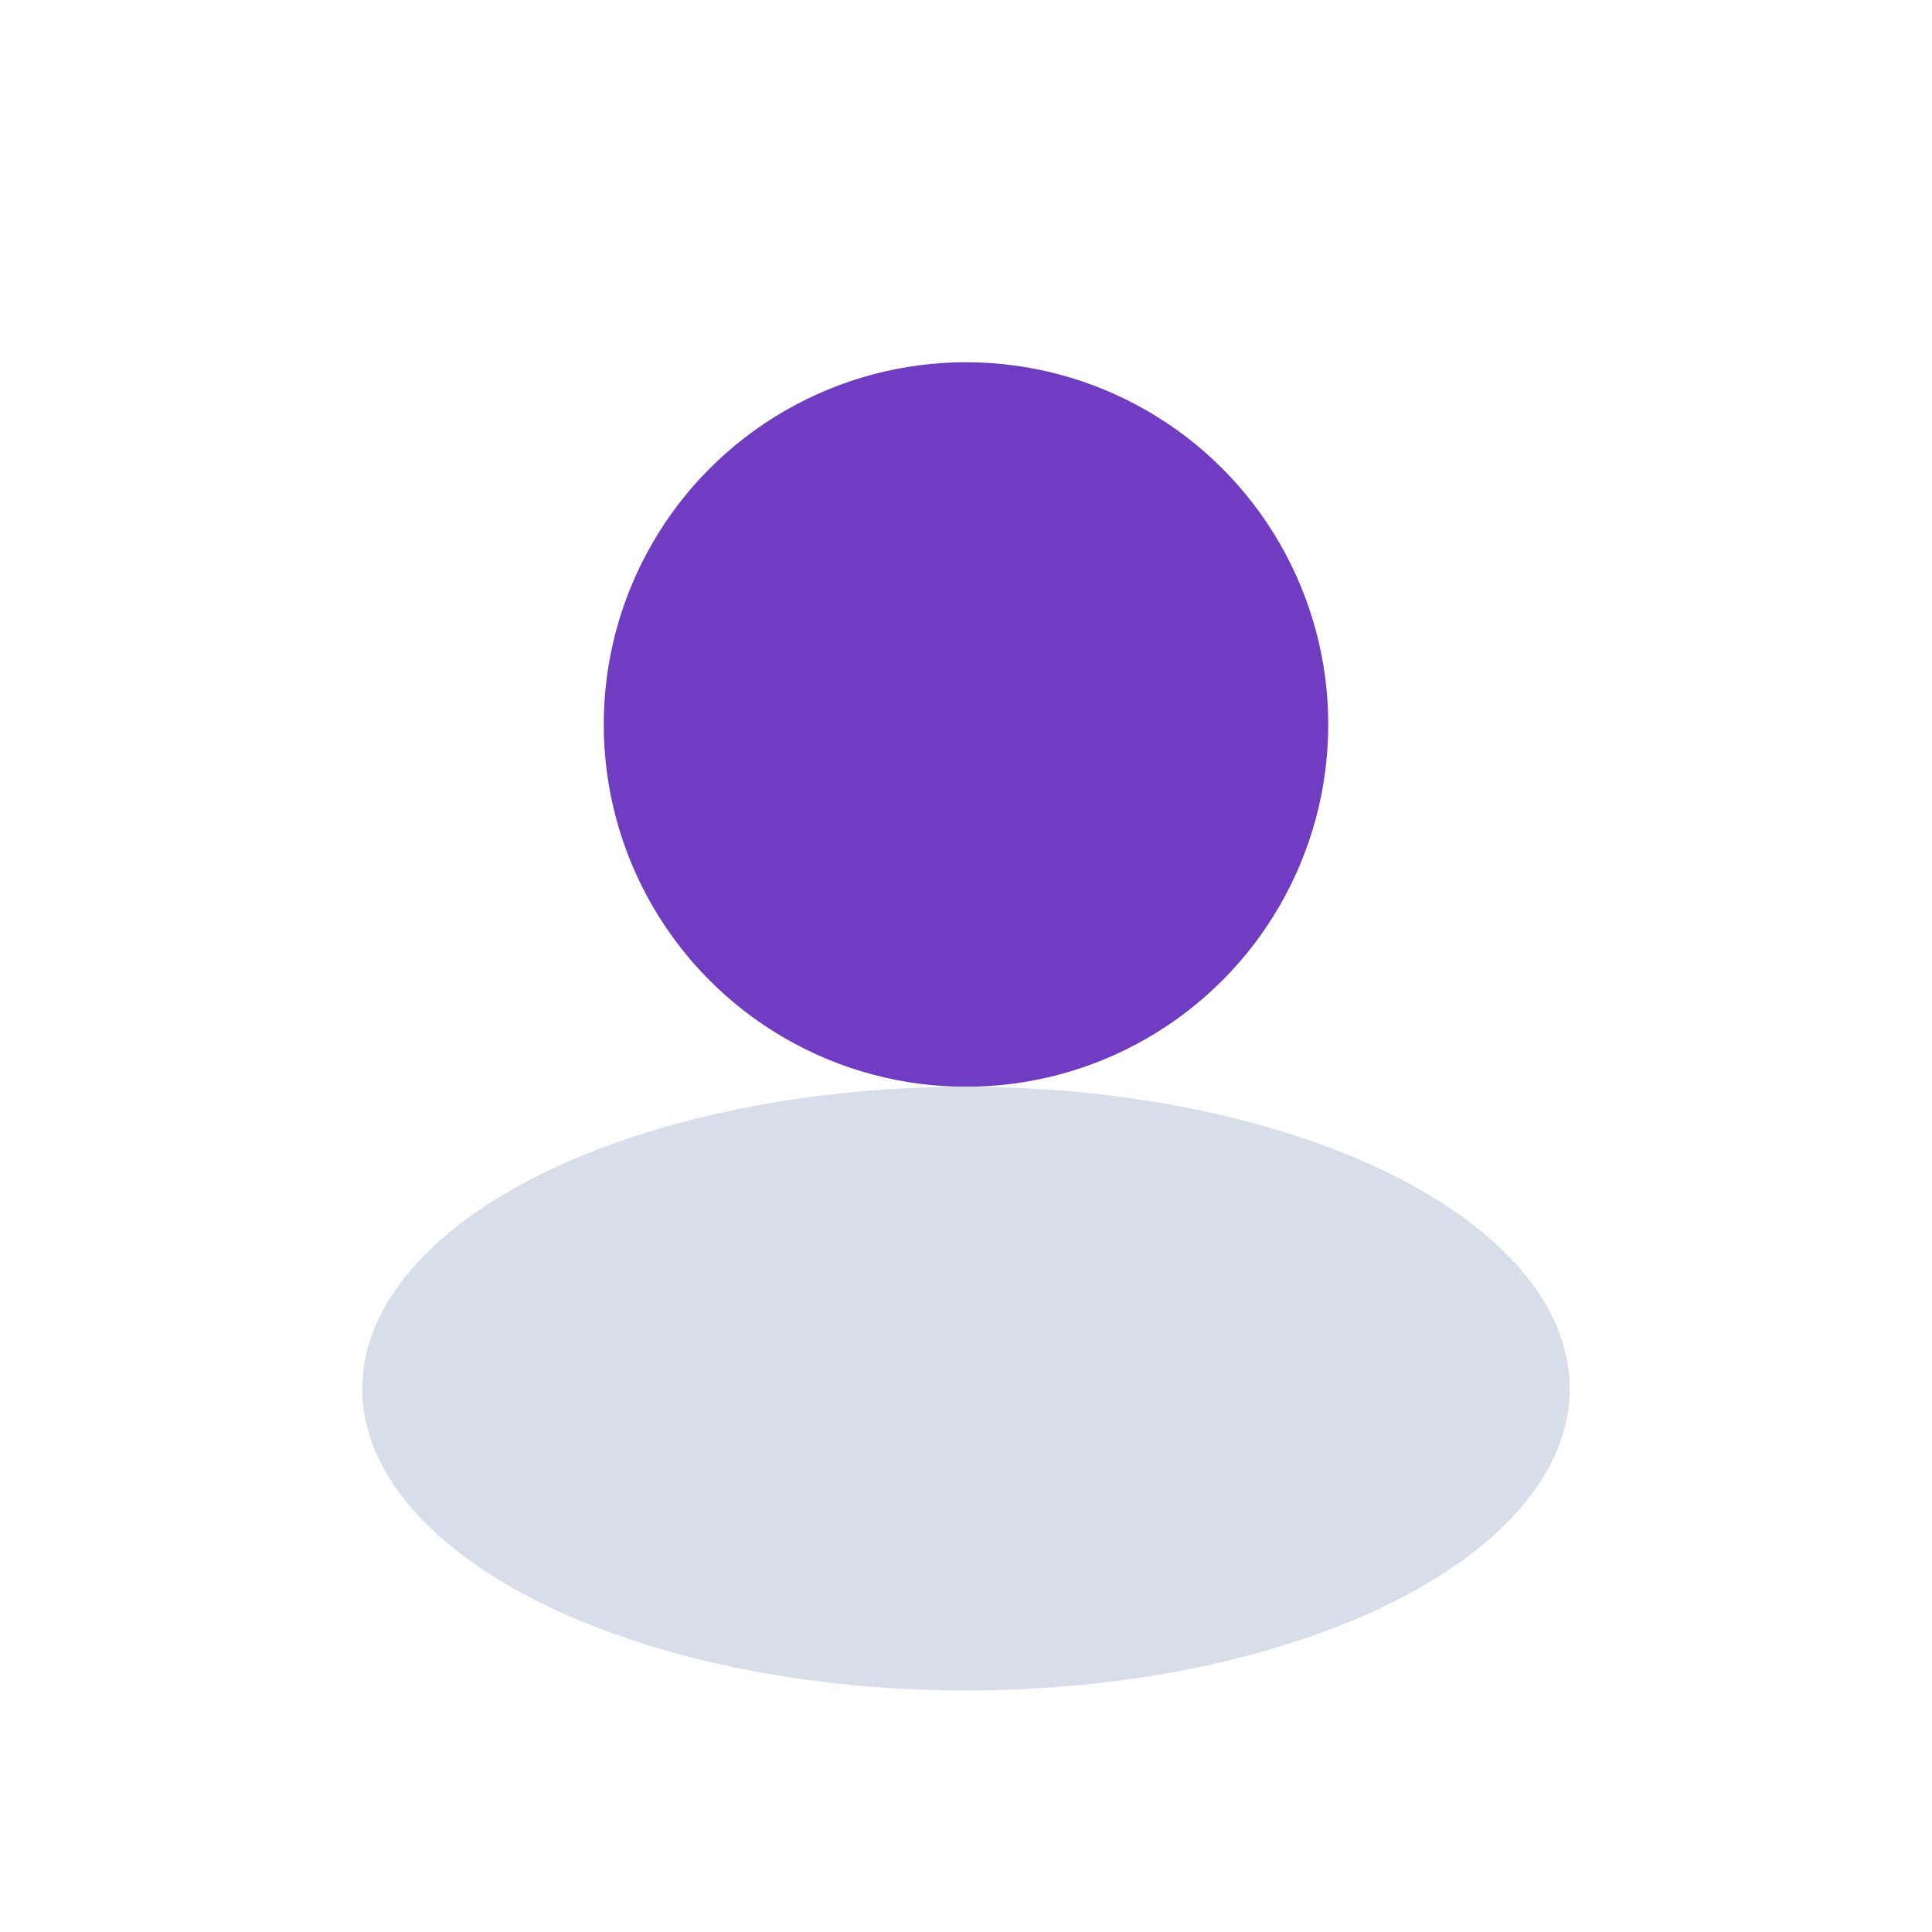
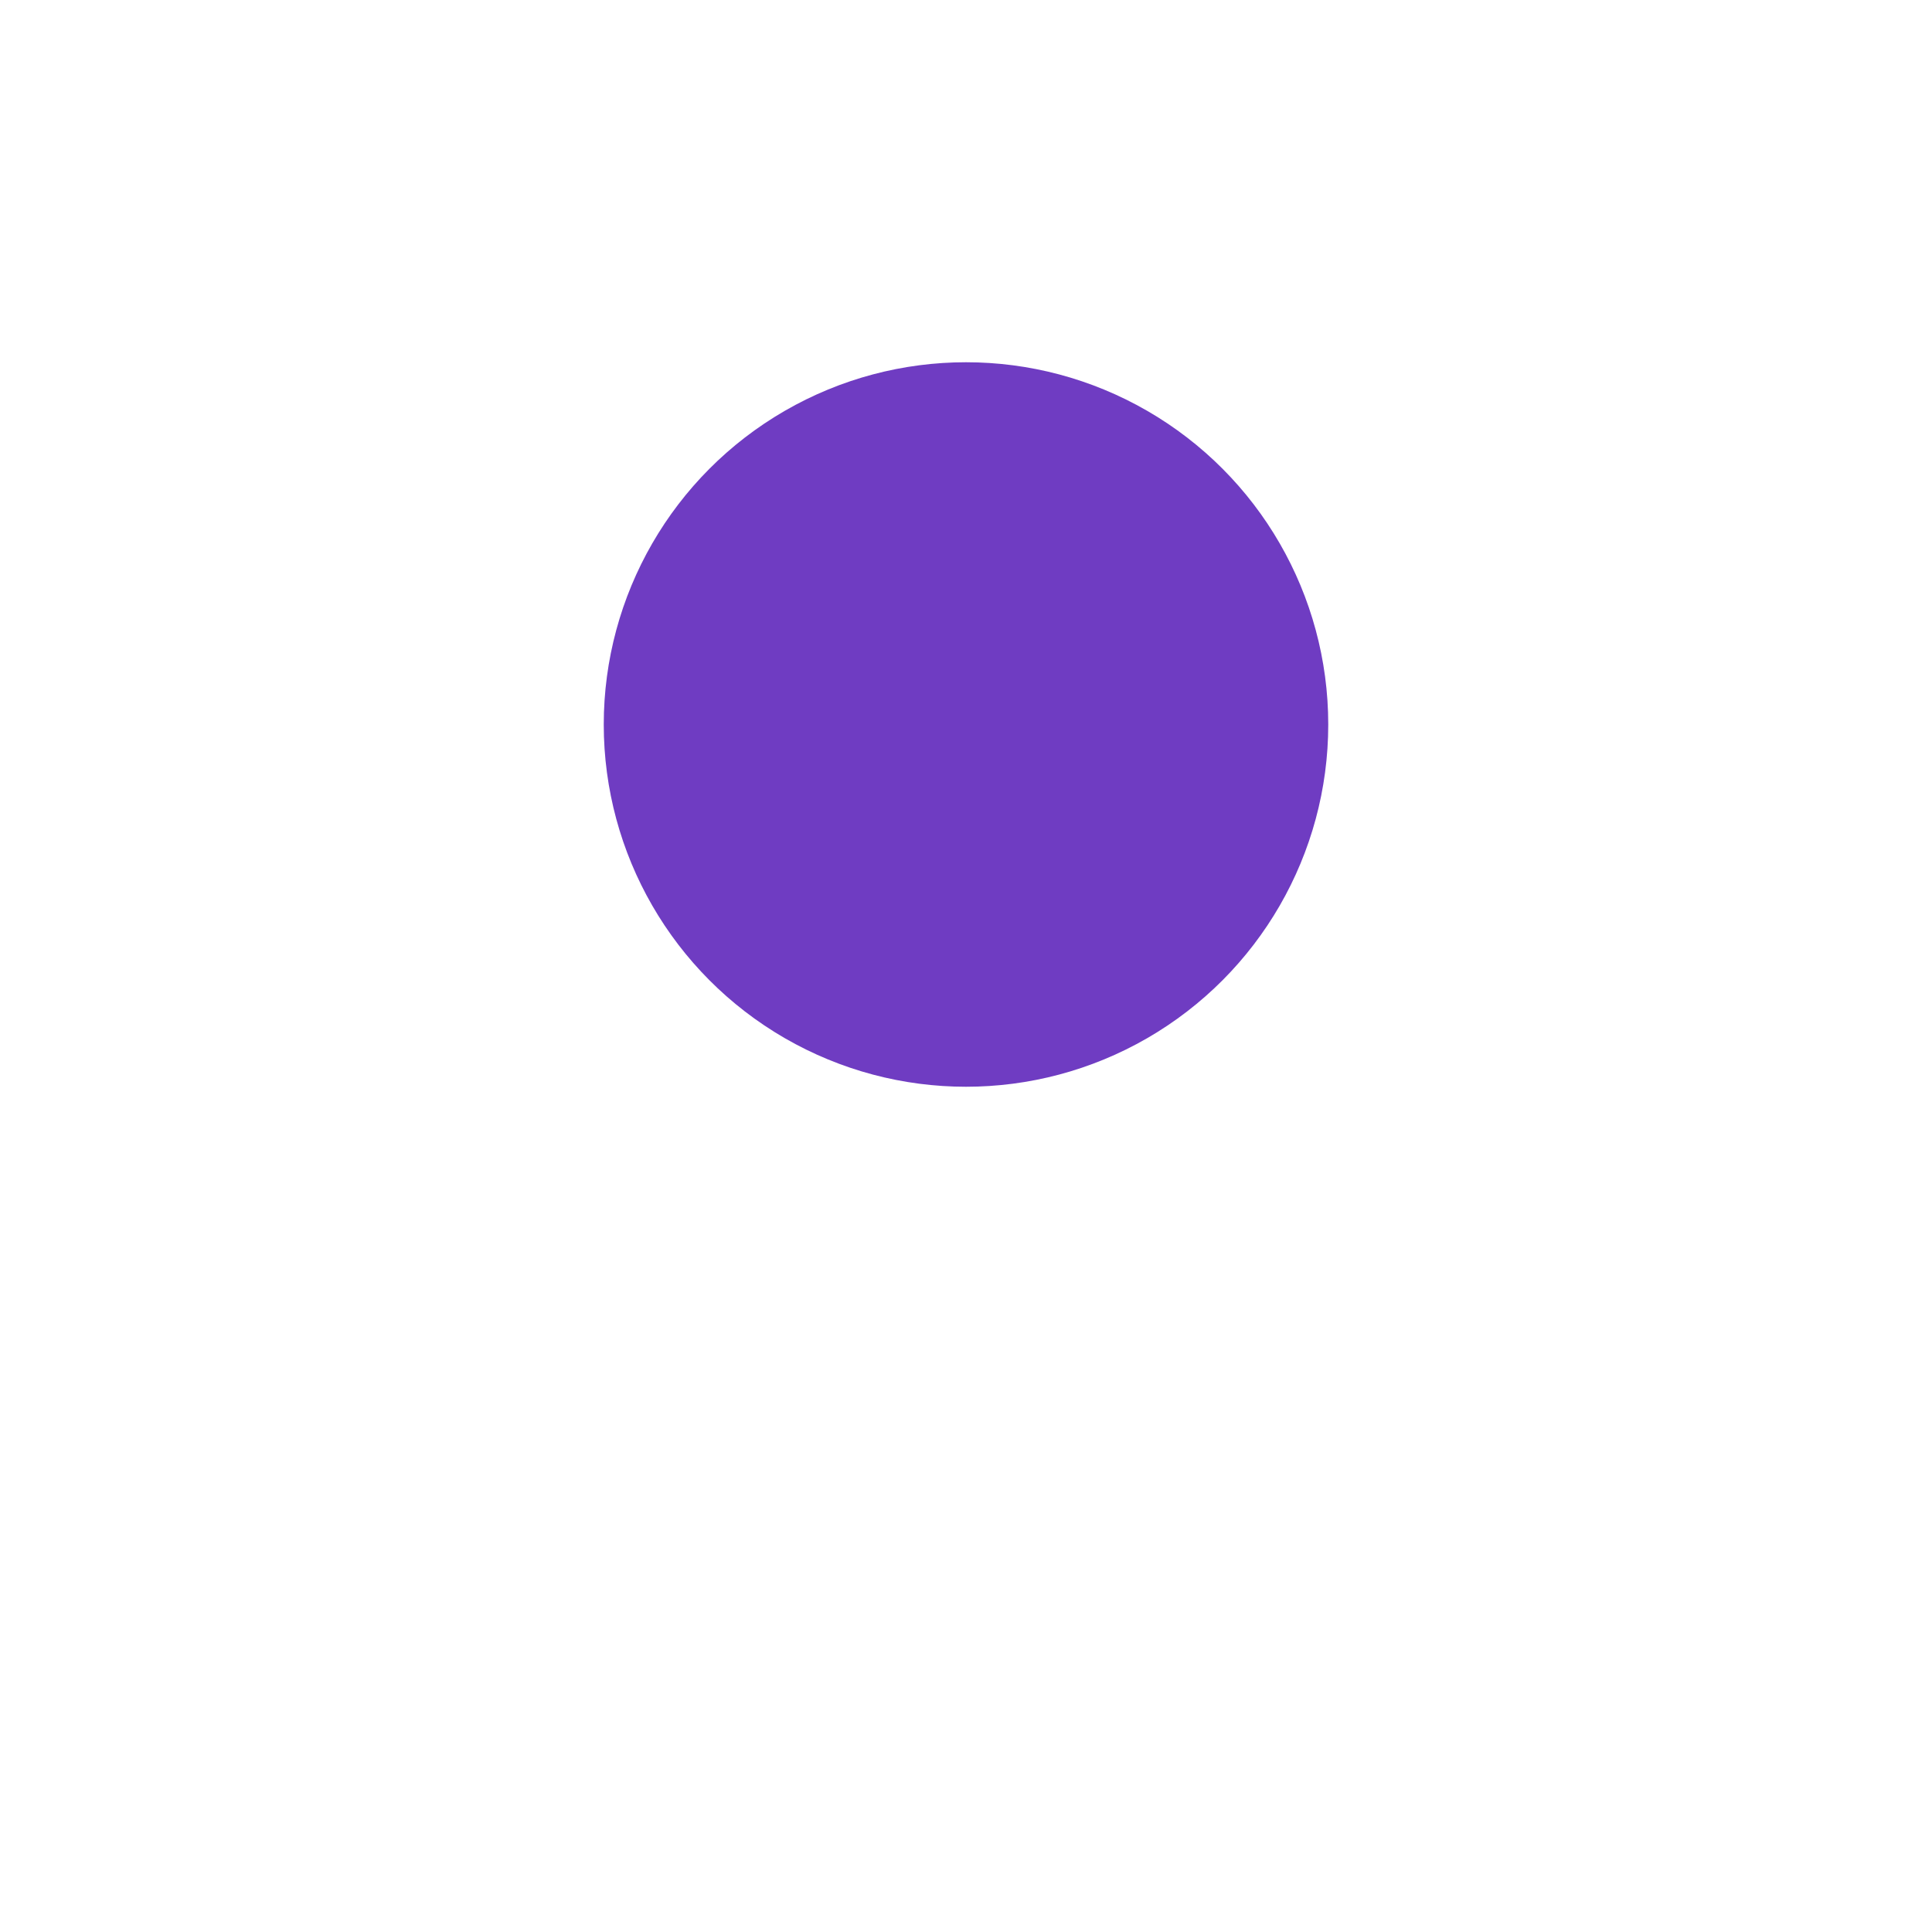
<svg xmlns="http://www.w3.org/2000/svg" width="32" height="32" viewBox="0 0 32 32">
  <circle cx="16" cy="12" r="6" fill="#6F3CC2" />
-   <ellipse cx="16" cy="23" rx="10" ry="5" fill="#D8DEE9" />
</svg>